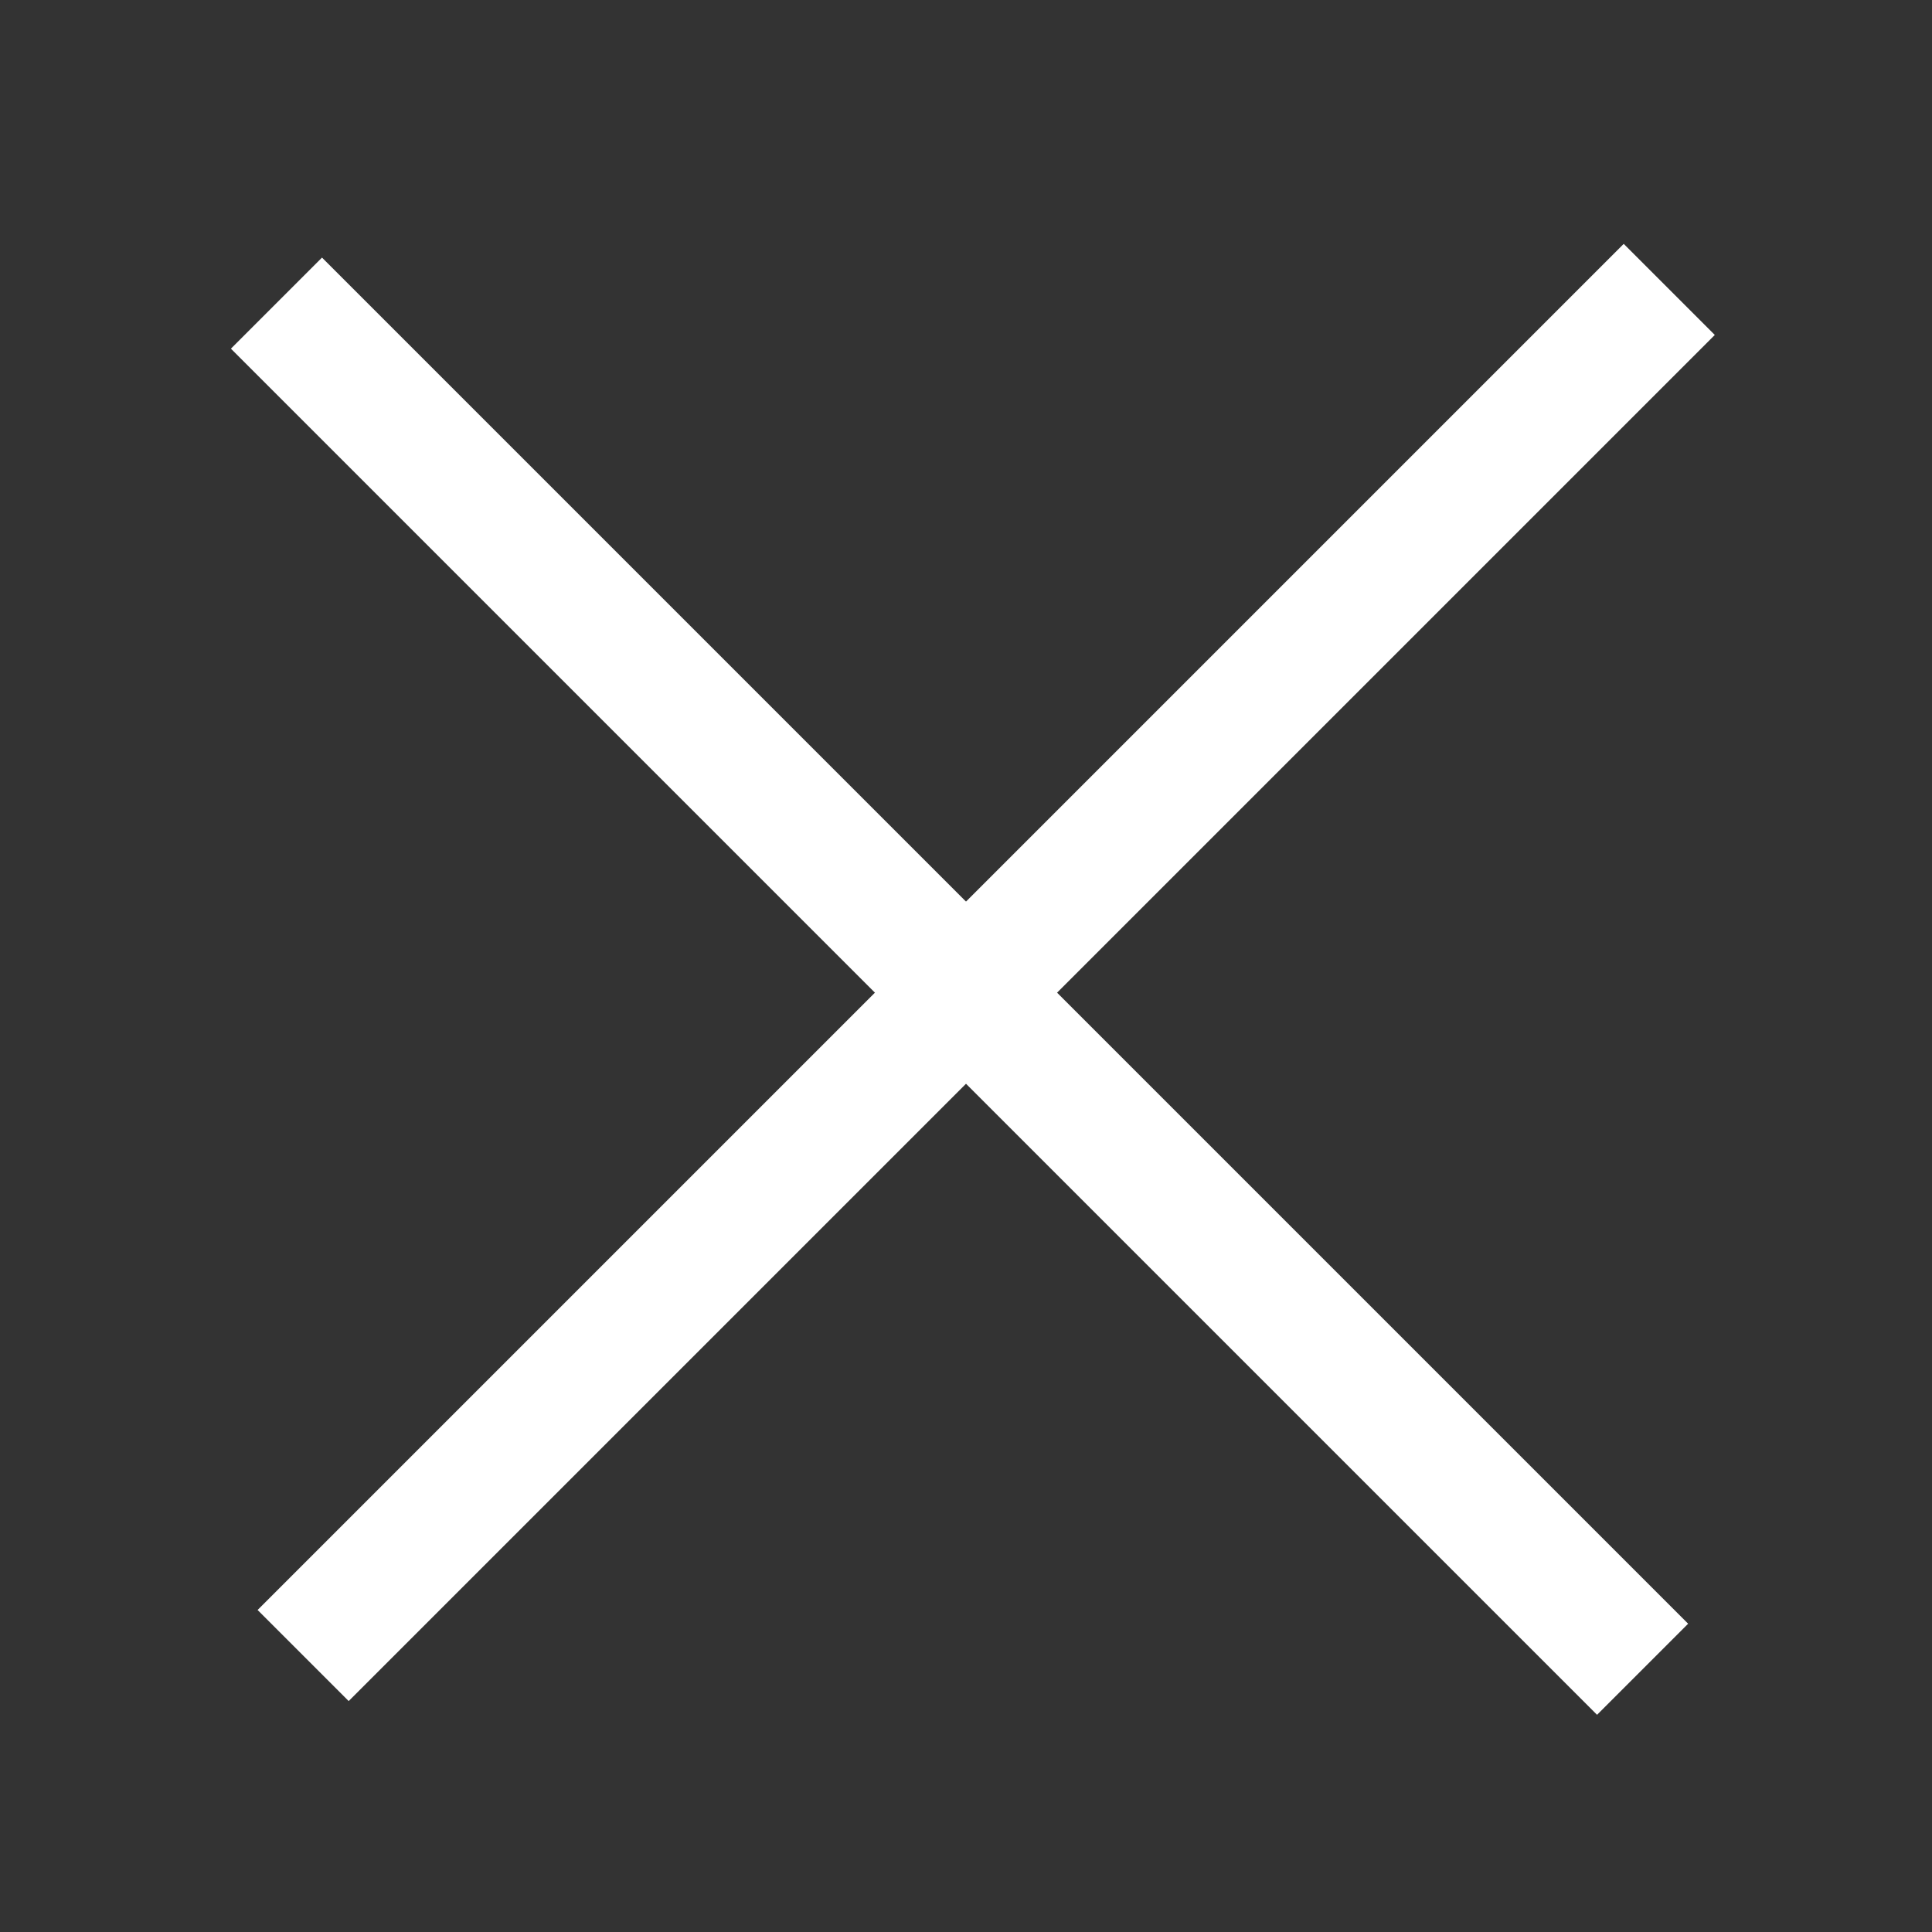
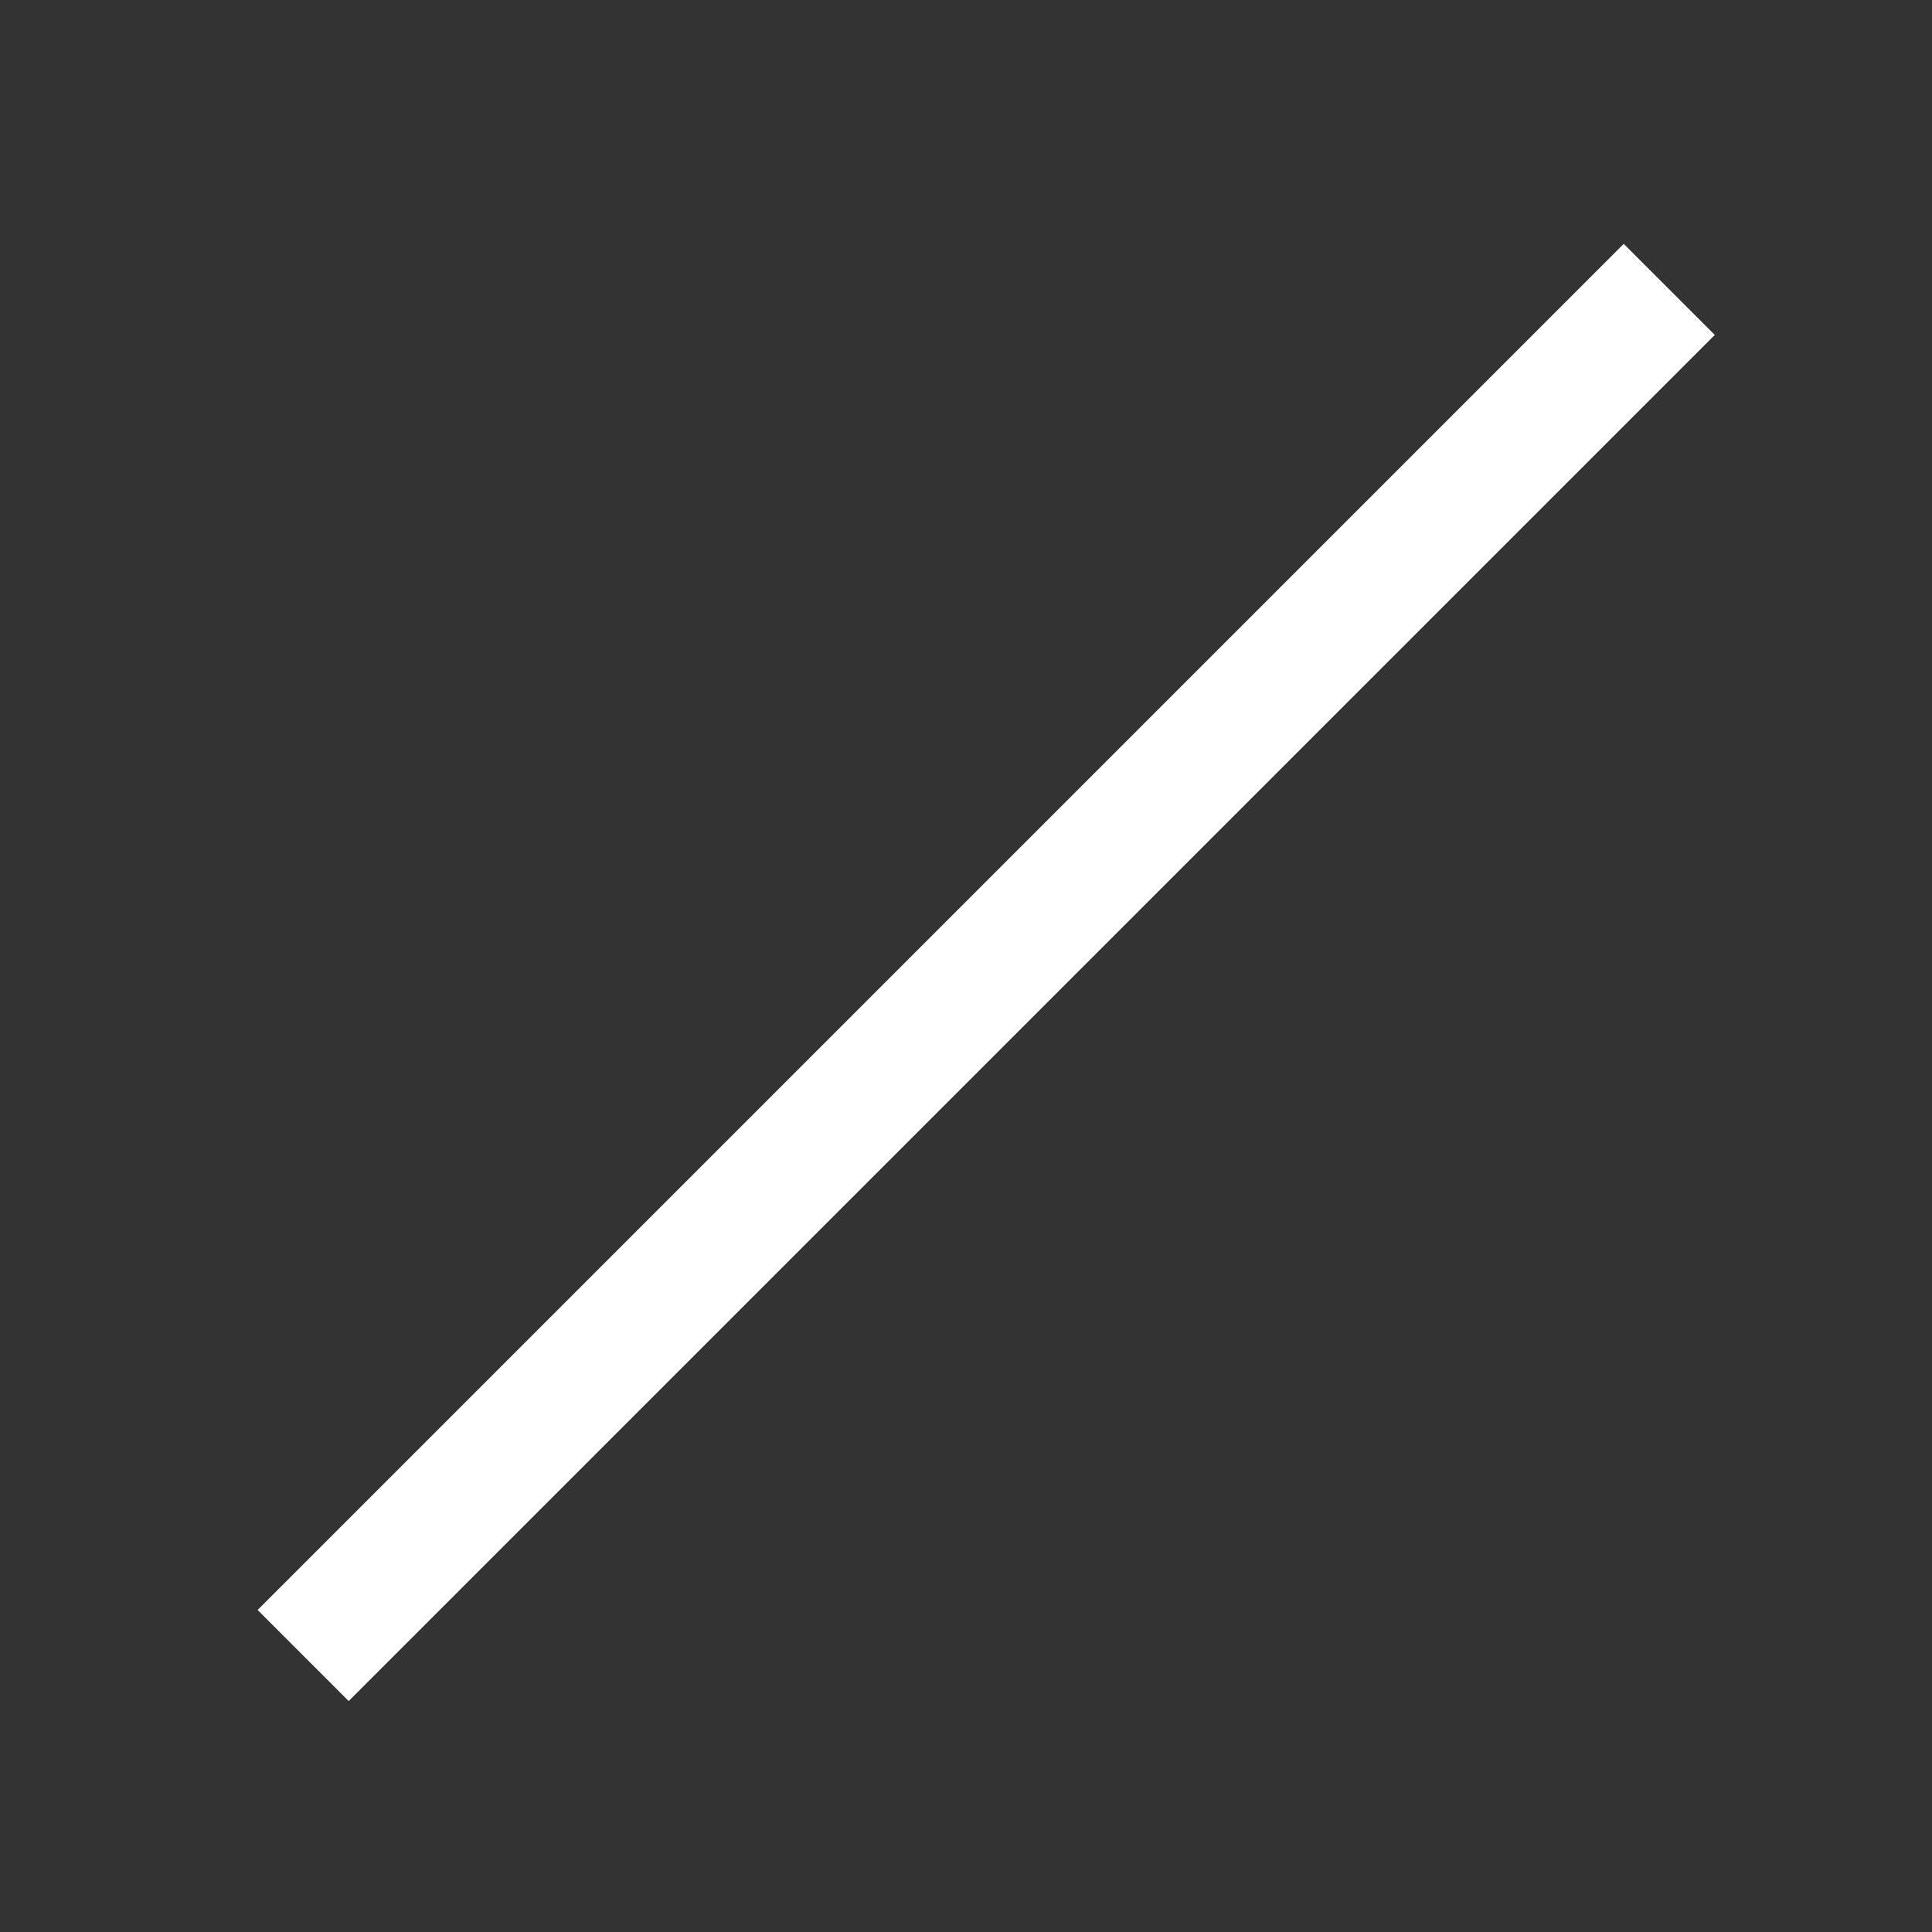
<svg xmlns="http://www.w3.org/2000/svg" width="30" height="30" viewBox="0 0 30 30" fill="none">
  <rect x="0" y="0" width="30" height="30" fill="#333333" stroke="none" />
-   <rect x="5" y="4" width="30" height="2" transform="rotate(45 5 4)" fill="white" />
  <rect x="4" y="25" width="30" height="2" transform="rotate(-45 4 25)" fill="white" />
</svg>